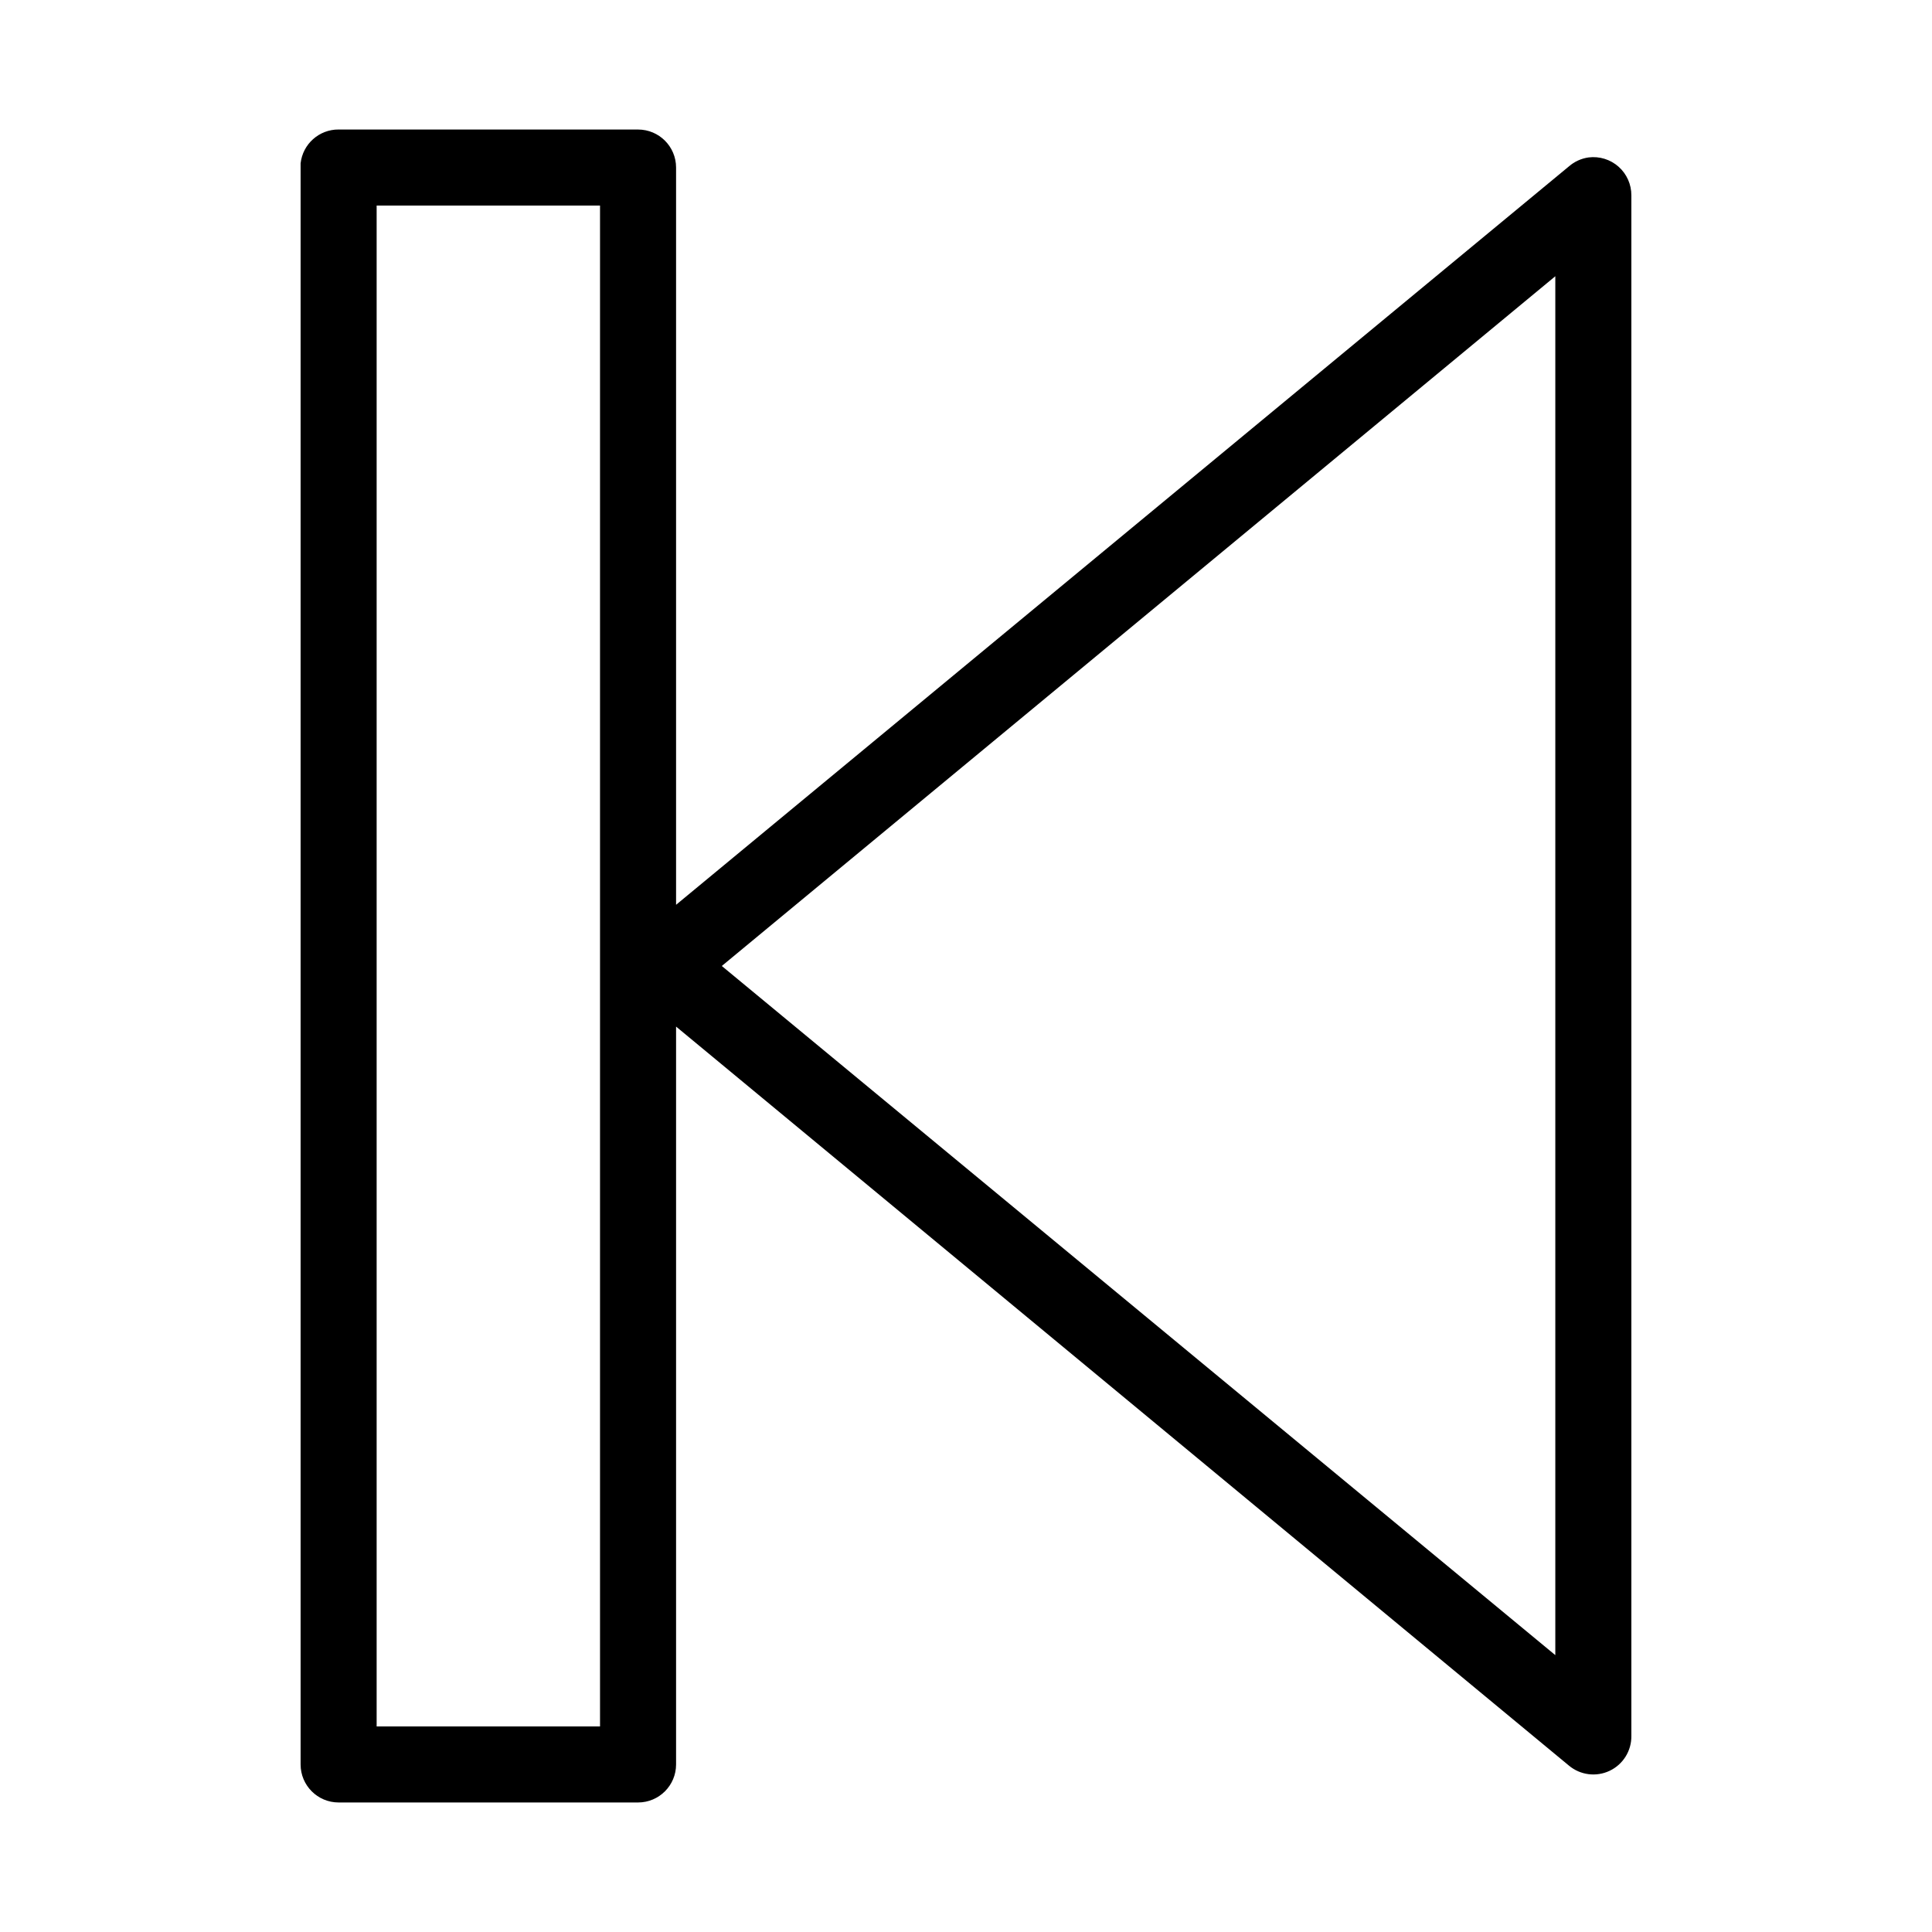
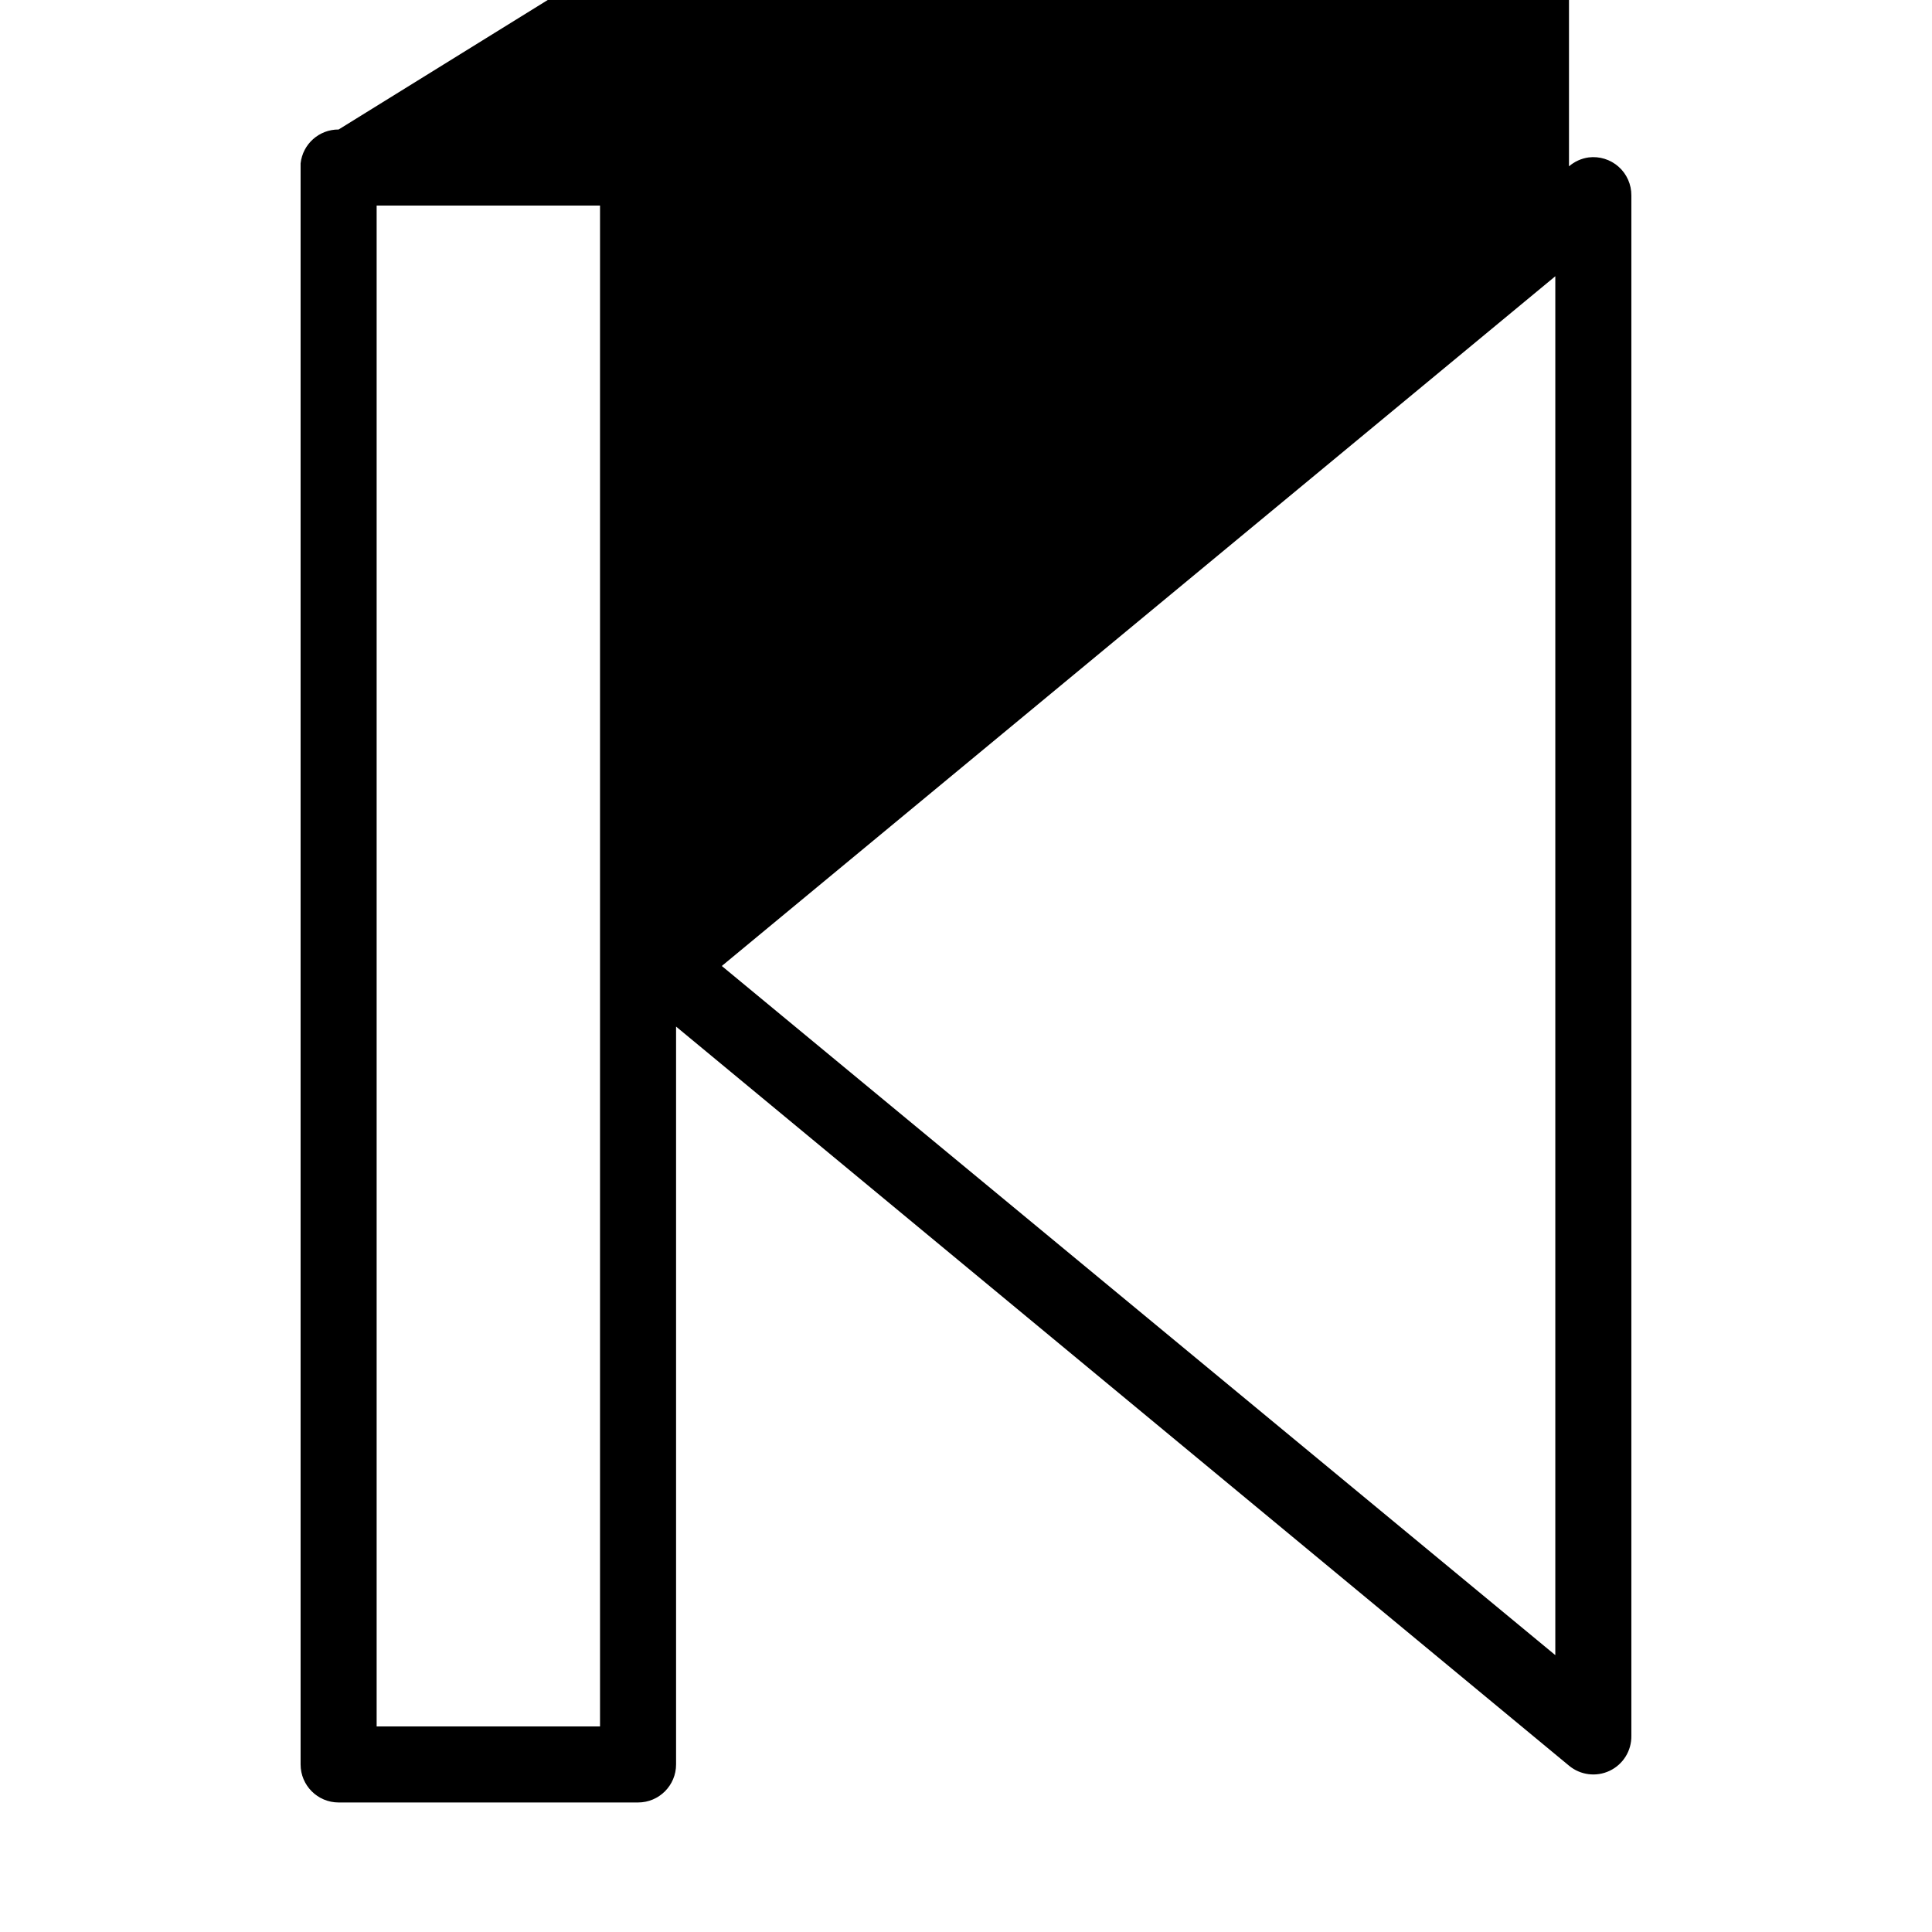
<svg xmlns="http://www.w3.org/2000/svg" fill="#000000" width="800px" height="800px" version="1.1" viewBox="144 144 512 512">
-   <path d="m233.74 178.32c-5.164-0.031-9.512 3.844-10.078 8.973-0.02 0.367-0.02 0.734 0 1.102v423.2c0 5.566 4.512 10.078 10.078 10.078h79.348c5.566 0 10.078-4.512 10.078-10.078v-195.54l236.63 195.86c3.023 2.519 7.234 3.051 10.789 1.359 3.551-1.691 5.793-5.297 5.742-9.23v-408.25c0.023-2.902-1.211-5.68-3.383-7.609s-5.07-2.828-7.953-2.465c-1.922 0.27-3.727 1.09-5.195 2.359l-236.63 195.7v-195.38c0-5.566-4.512-10.074-10.078-10.074zm10.074 20.152h59.199v403.05h-59.199zm312.36 18.734v365.42l-220.89-182.63z" />
+   <path d="m233.74 178.32c-5.164-0.031-9.512 3.844-10.078 8.973-0.02 0.367-0.02 0.734 0 1.102v423.2c0 5.566 4.512 10.078 10.078 10.078h79.348c5.566 0 10.078-4.512 10.078-10.078v-195.54l236.63 195.86c3.023 2.519 7.234 3.051 10.789 1.359 3.551-1.691 5.793-5.297 5.742-9.23v-408.25c0.023-2.902-1.211-5.68-3.383-7.609s-5.07-2.828-7.953-2.465c-1.922 0.27-3.727 1.09-5.195 2.359v-195.38c0-5.566-4.512-10.074-10.078-10.074zm10.074 20.152h59.199v403.05h-59.199zm312.36 18.734v365.42l-220.89-182.63z" />
</svg>